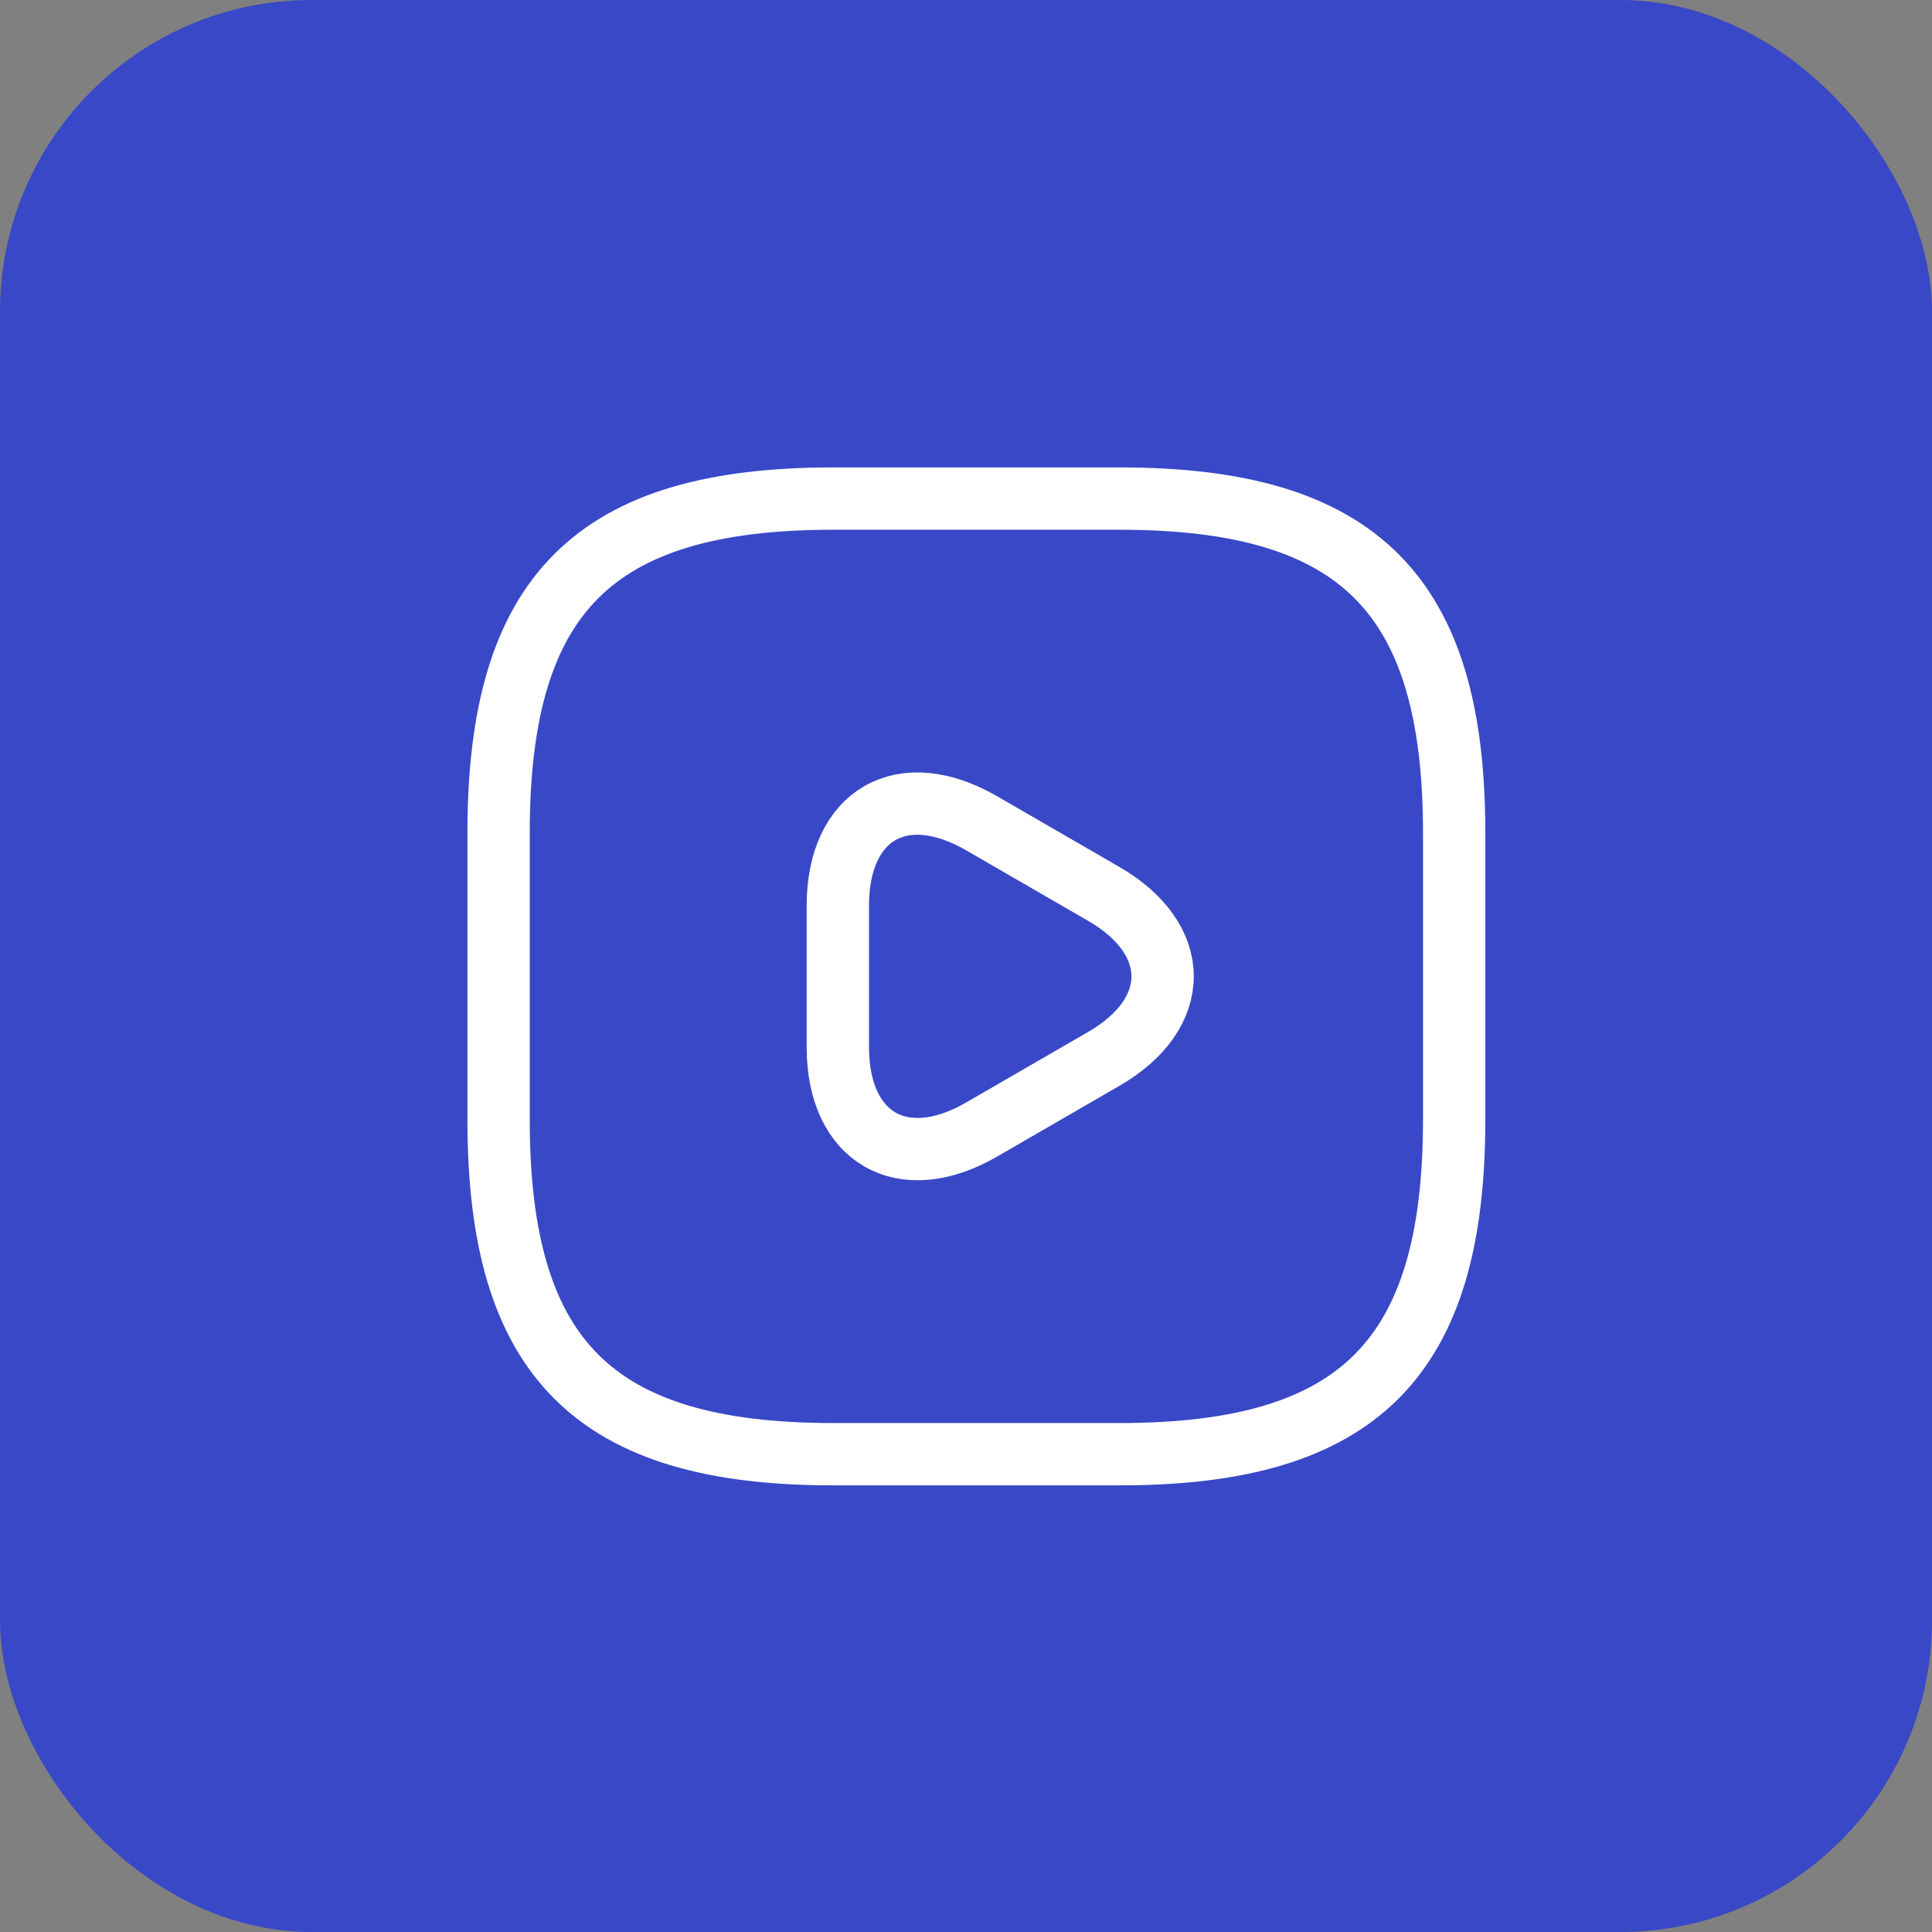
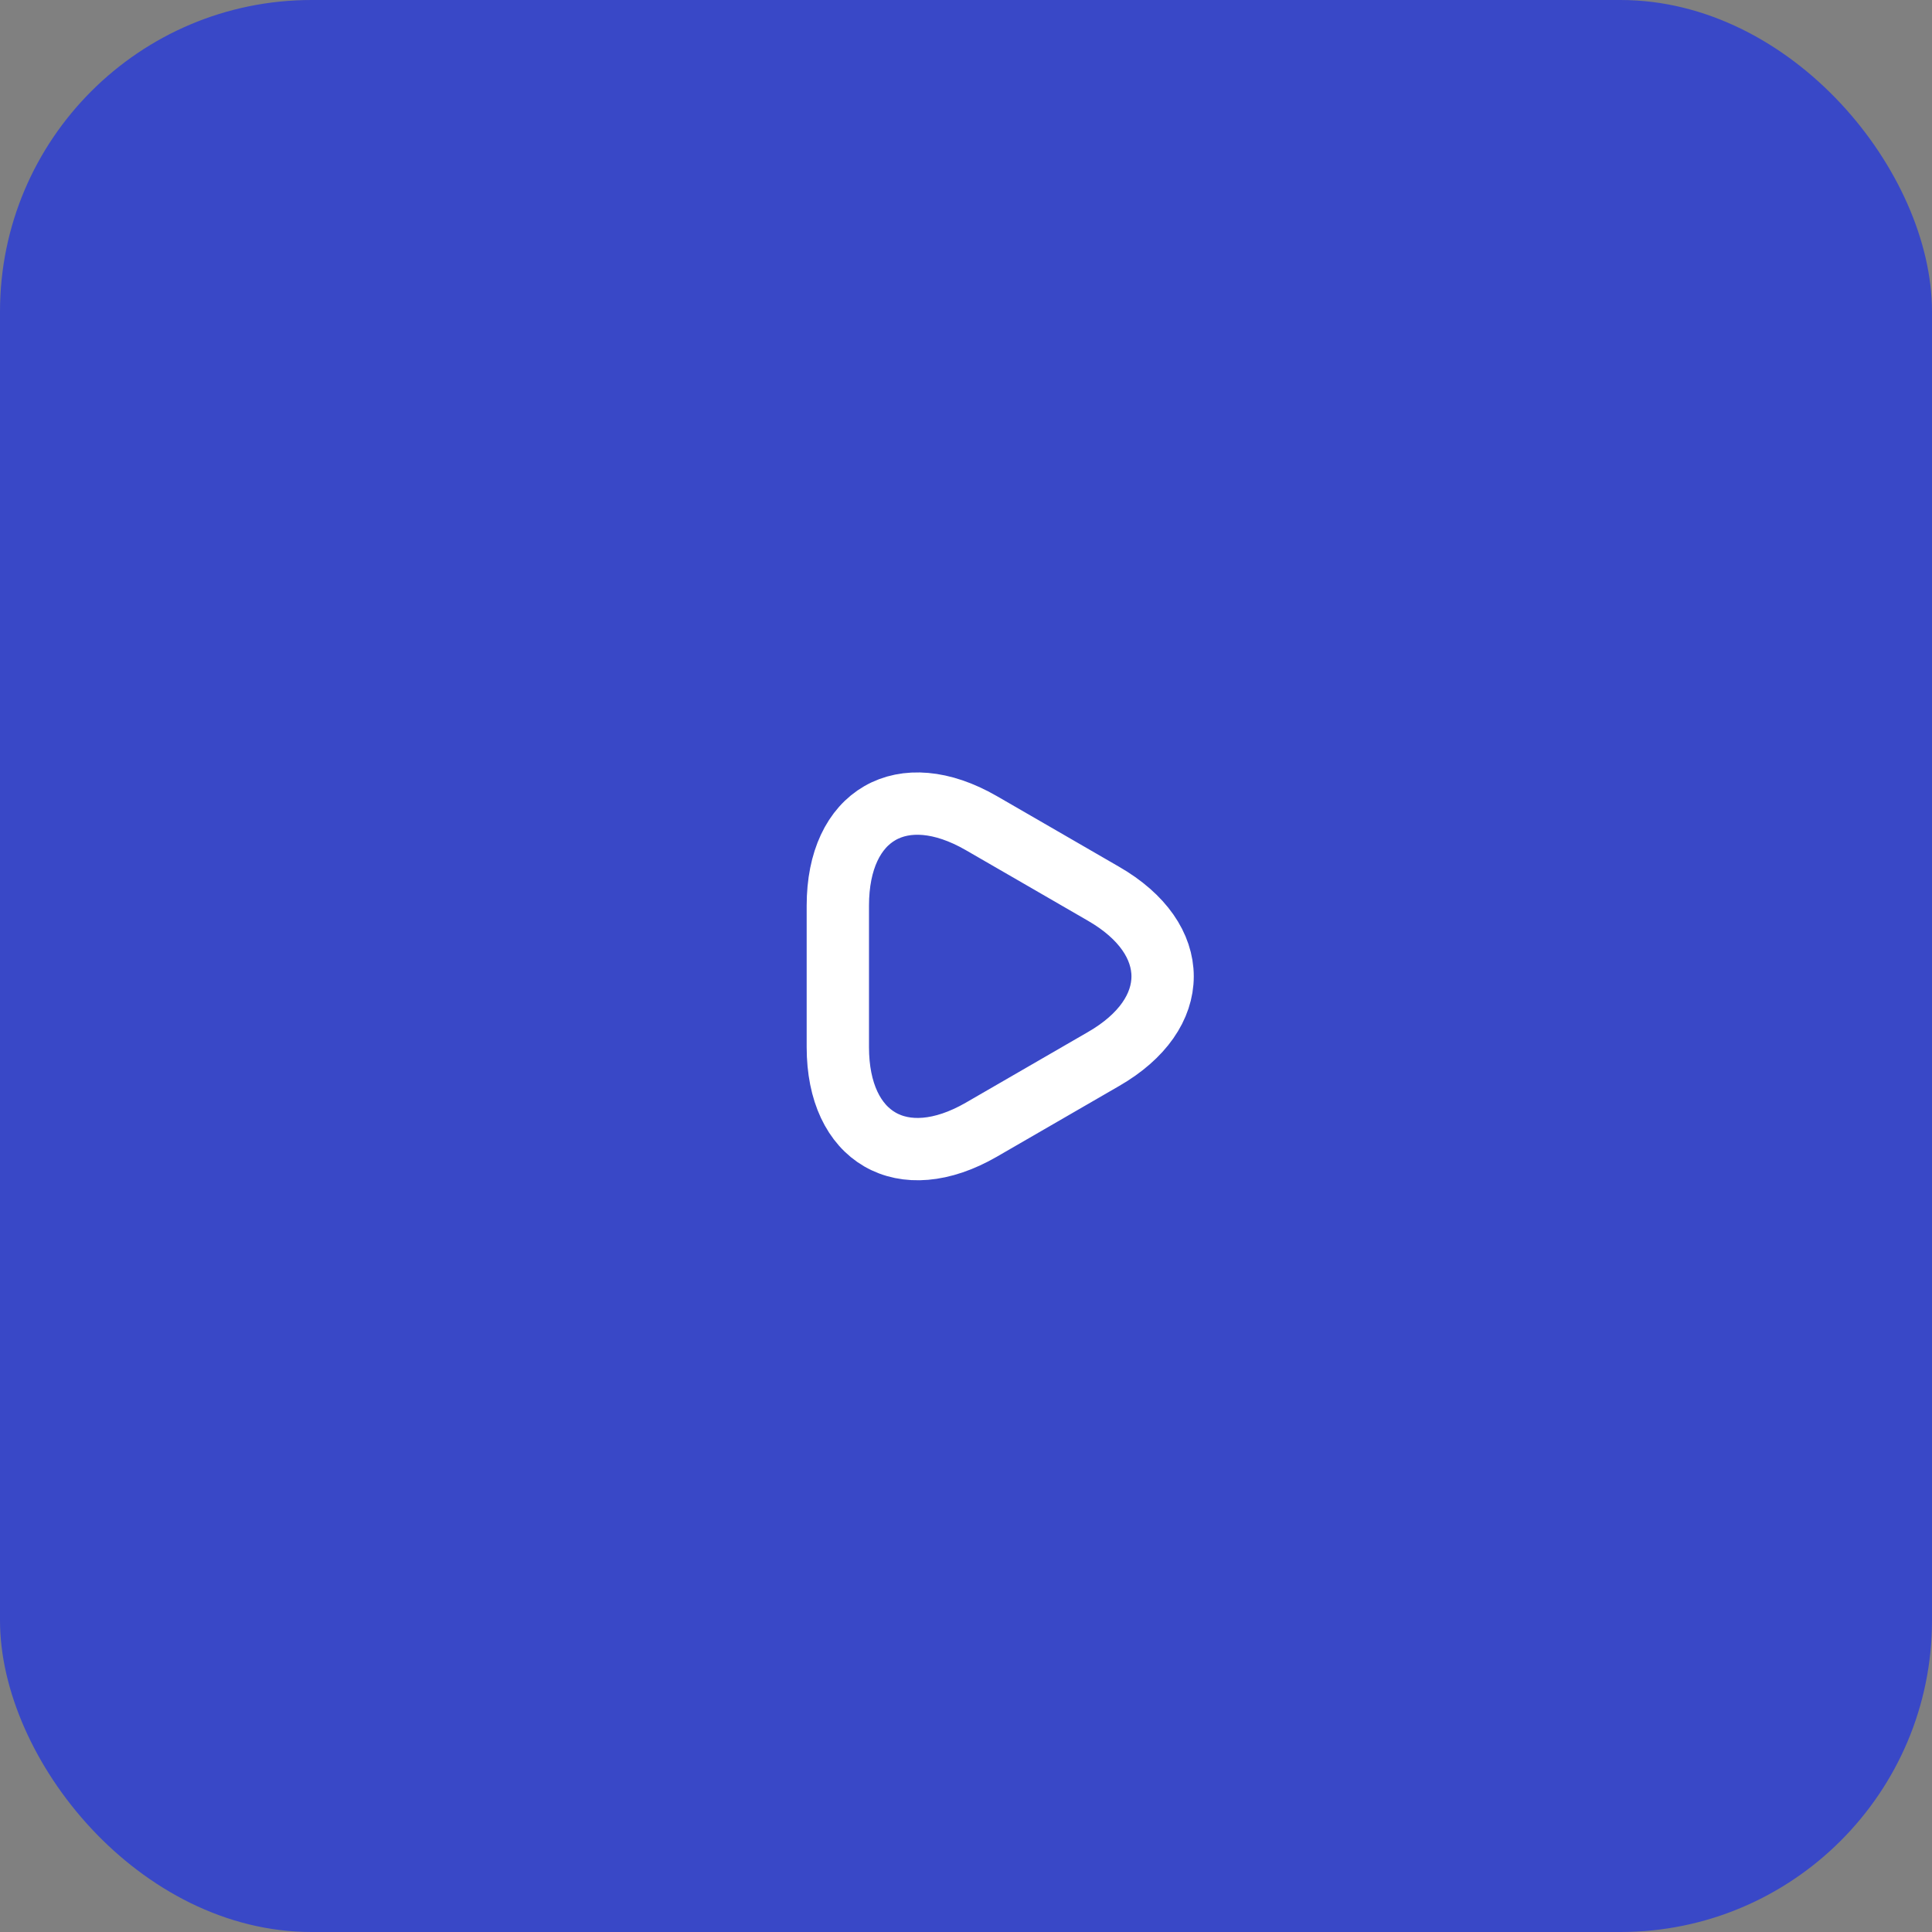
<svg xmlns="http://www.w3.org/2000/svg" width="62" height="62" viewBox="0 0 62 62" fill="none">
  <rect x="0" y="0" width="62" height="62" fill="#808080" stroke="none" />
  <rect width="62" height="62" rx="10" fill="#3948C7" />
-   <path d="M26.733 46.667H35.933C43.6 46.667 46.666 43.6 46.666 35.933V26.733C46.666 19.067 43.6 16 35.933 16H26.733C19.066 16 16 19.067 16 26.733V35.933C16 43.6 19.066 46.667 26.733 46.667Z" stroke="white" stroke-width="2" stroke-linecap="round" stroke-linejoin="round" />
  <path d="M26.887 31.334V29.064C26.887 26.136 28.957 24.955 31.487 26.412L33.45 27.546L35.412 28.681C37.942 30.138 37.942 32.53 35.412 33.986L33.45 35.121L31.487 36.256C28.957 37.712 26.887 36.516 26.887 33.603V31.334Z" stroke="white" stroke-width="2" stroke-miterlimit="10" stroke-linecap="round" stroke-linejoin="round" />
</svg>